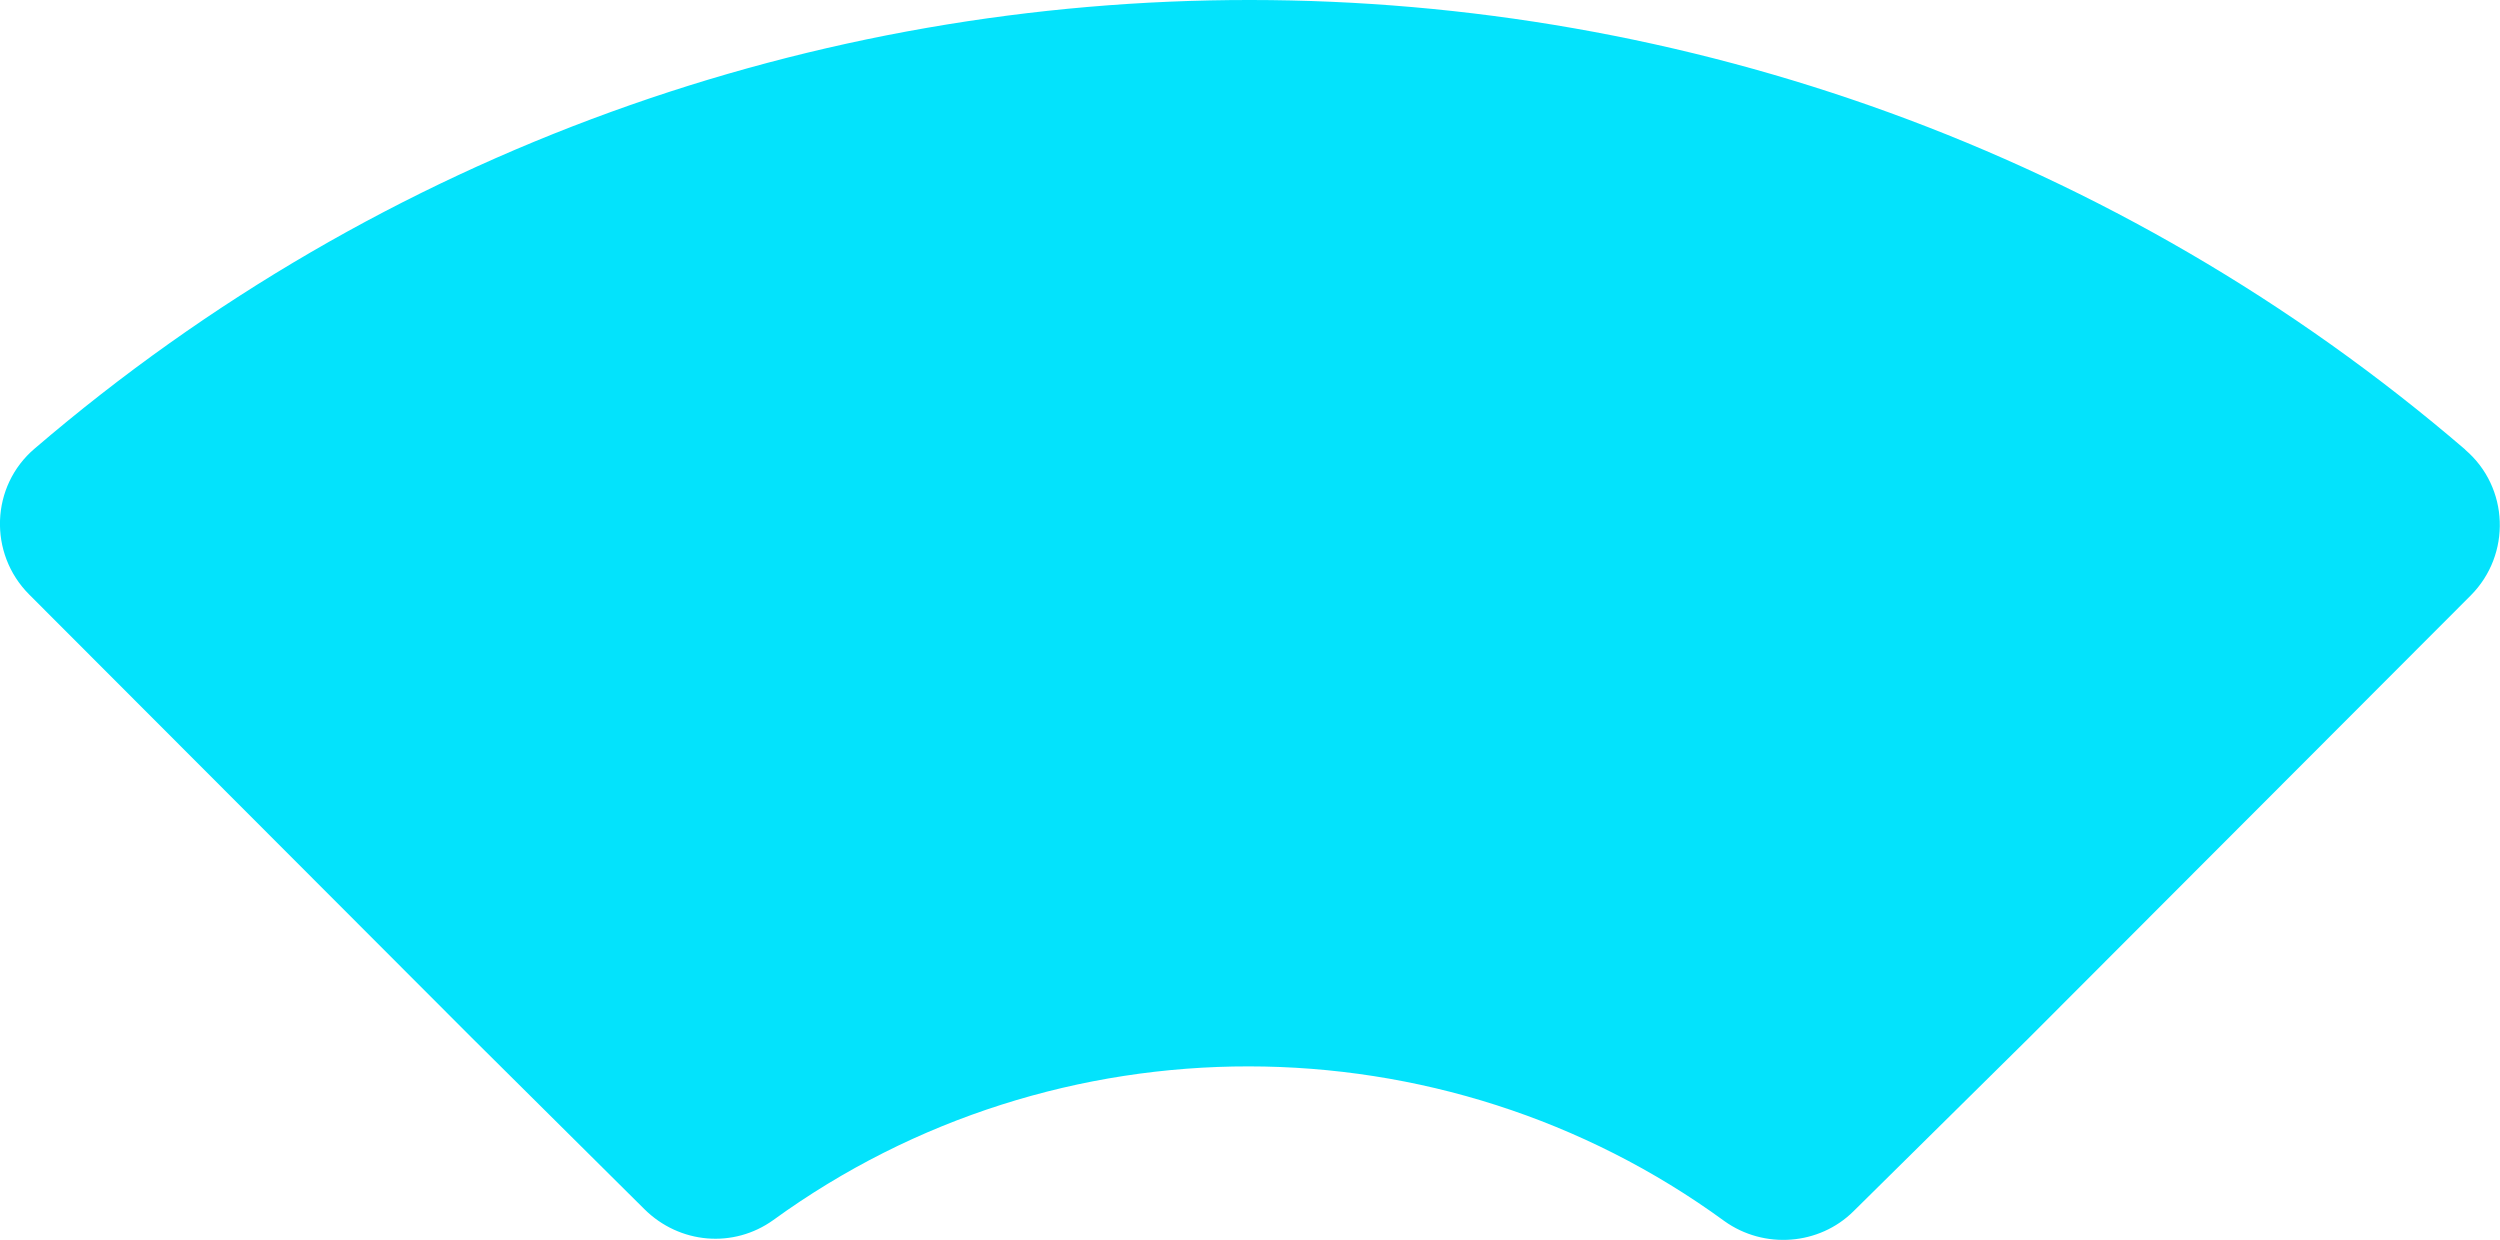
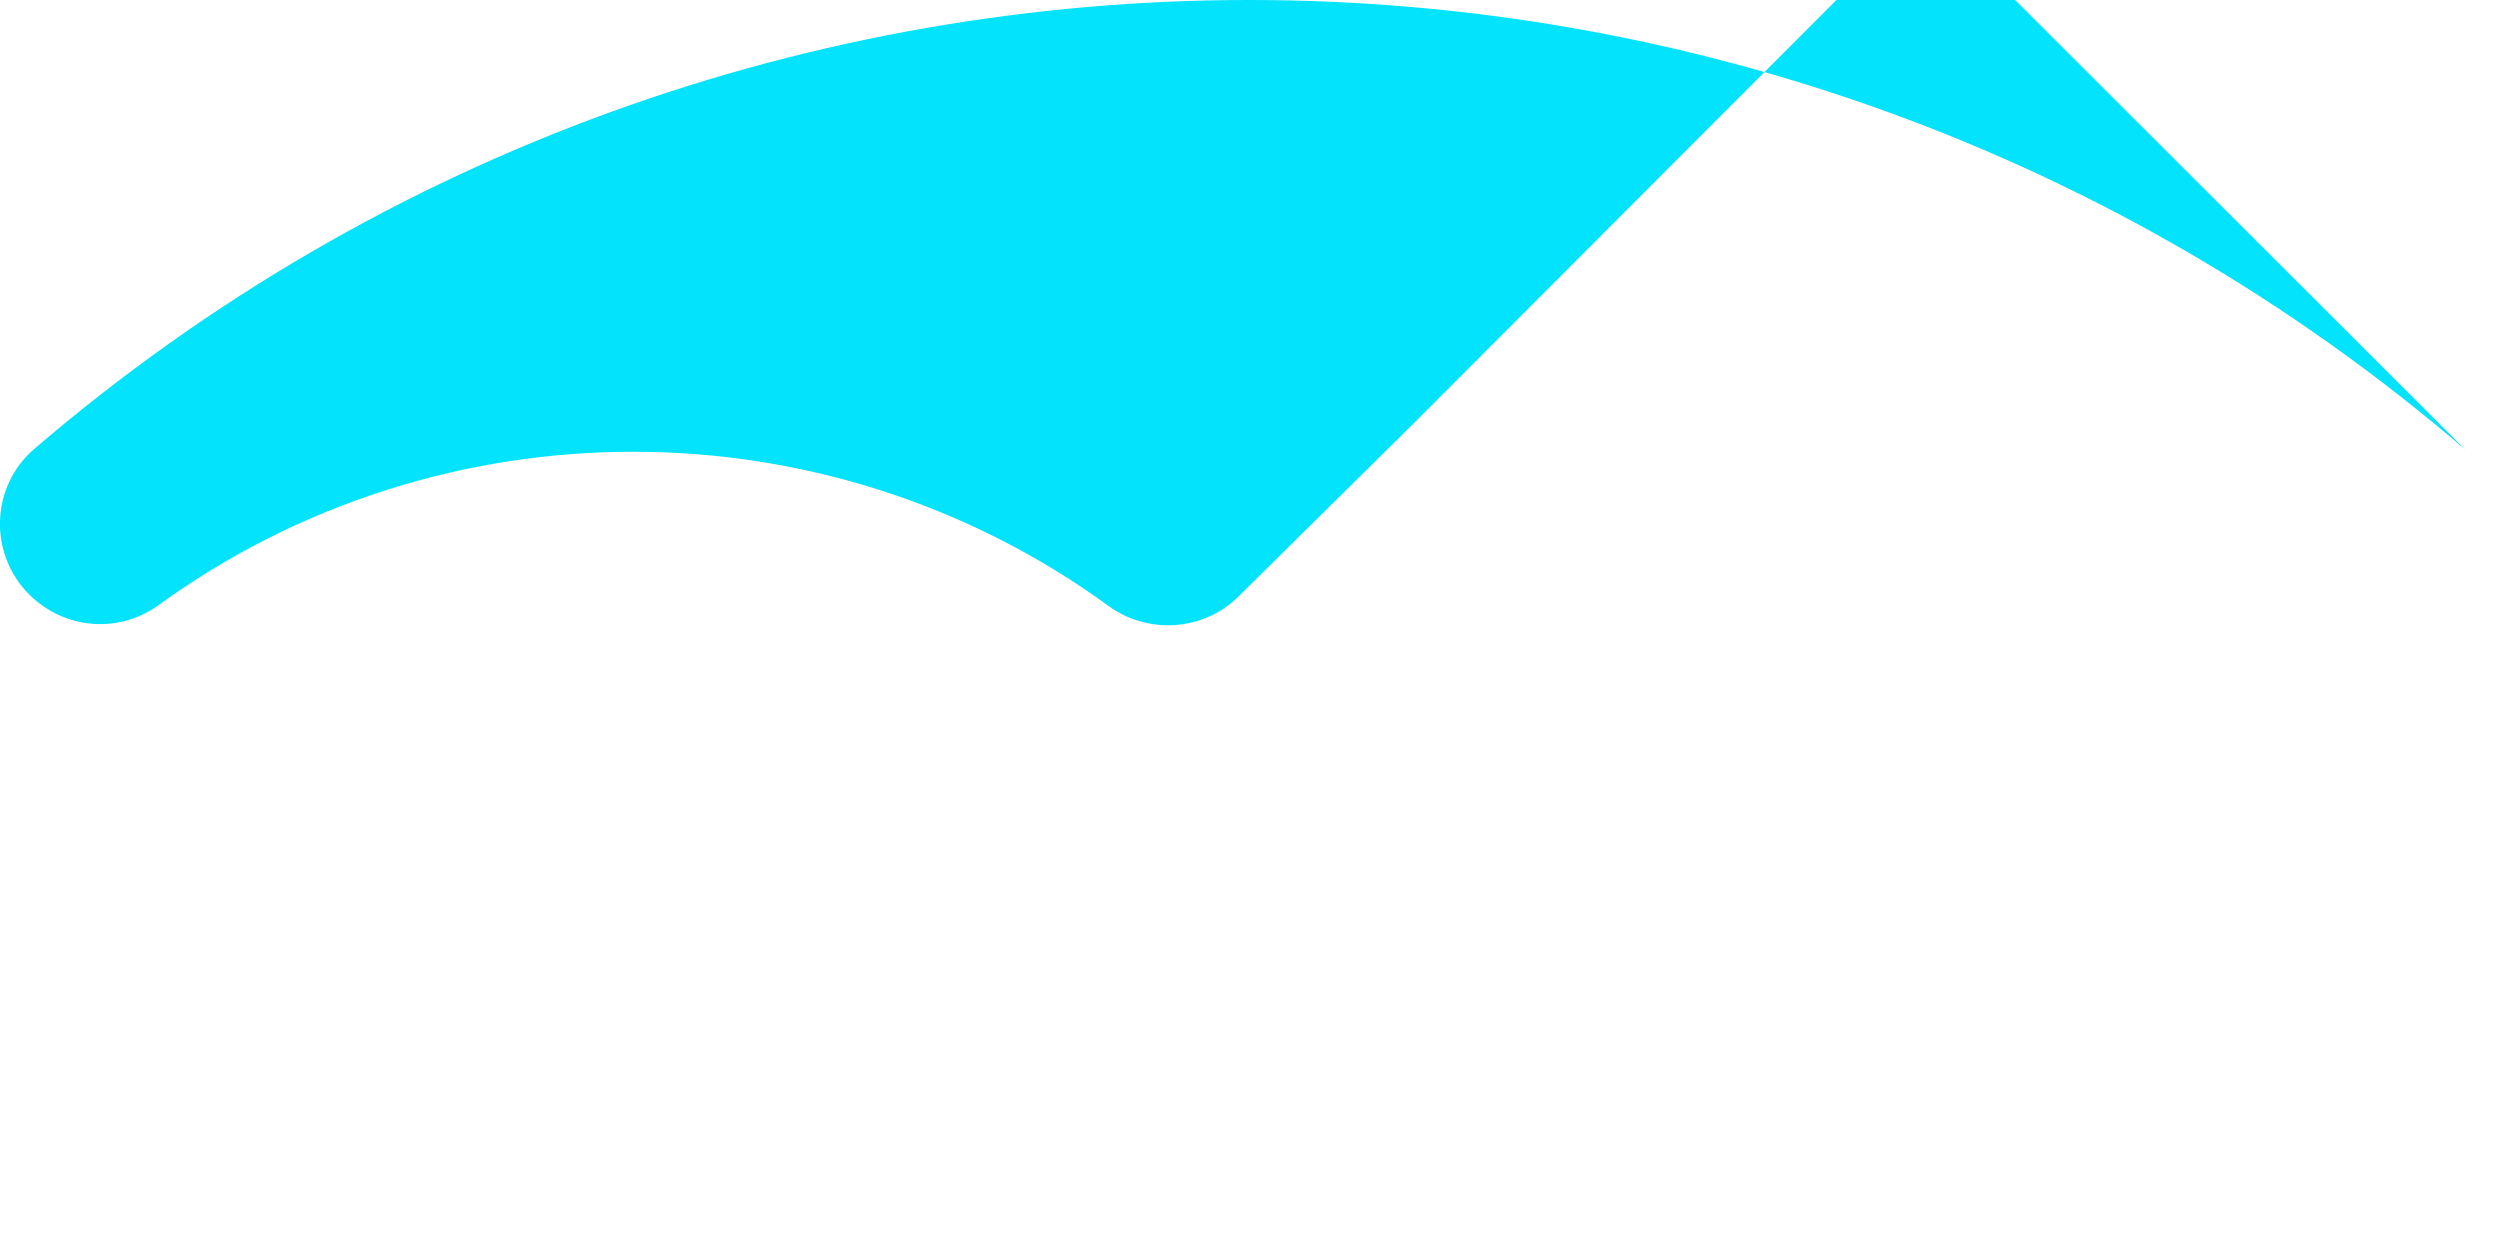
<svg xmlns="http://www.w3.org/2000/svg" id="Calque_2" viewBox="0 0 226.6 112.38">
  <defs>
    <style>.cls-1{fill:#03e3fc;}</style>
  </defs>
  <g id="Calque_2-2">
-     <path class="cls-1" d="M223.46,40.76C160.25-13.52,66.45-13.62,3.14,40.66c-4,3.4-4.2,9.51-.5,13.22l40.1,40.16,15.66,15.55c3.2,3.18,8.1,3.58,11.7,.99,25.6-18.58,60.6-18.58,86.2,.1,3.6,2.58,8.6,2.19,11.7-.89l15.94-15.75,40-40.06c3.7-3.71,3.5-9.81-.5-13.22Z" />
+     <path class="cls-1" d="M223.46,40.76C160.25-13.52,66.45-13.62,3.14,40.66c-4,3.4-4.2,9.51-.5,13.22c3.2,3.18,8.1,3.58,11.7,.99,25.6-18.58,60.6-18.58,86.2,.1,3.6,2.58,8.6,2.19,11.7-.89l15.94-15.75,40-40.06c3.7-3.71,3.5-9.81-.5-13.22Z" />
  </g>
</svg>